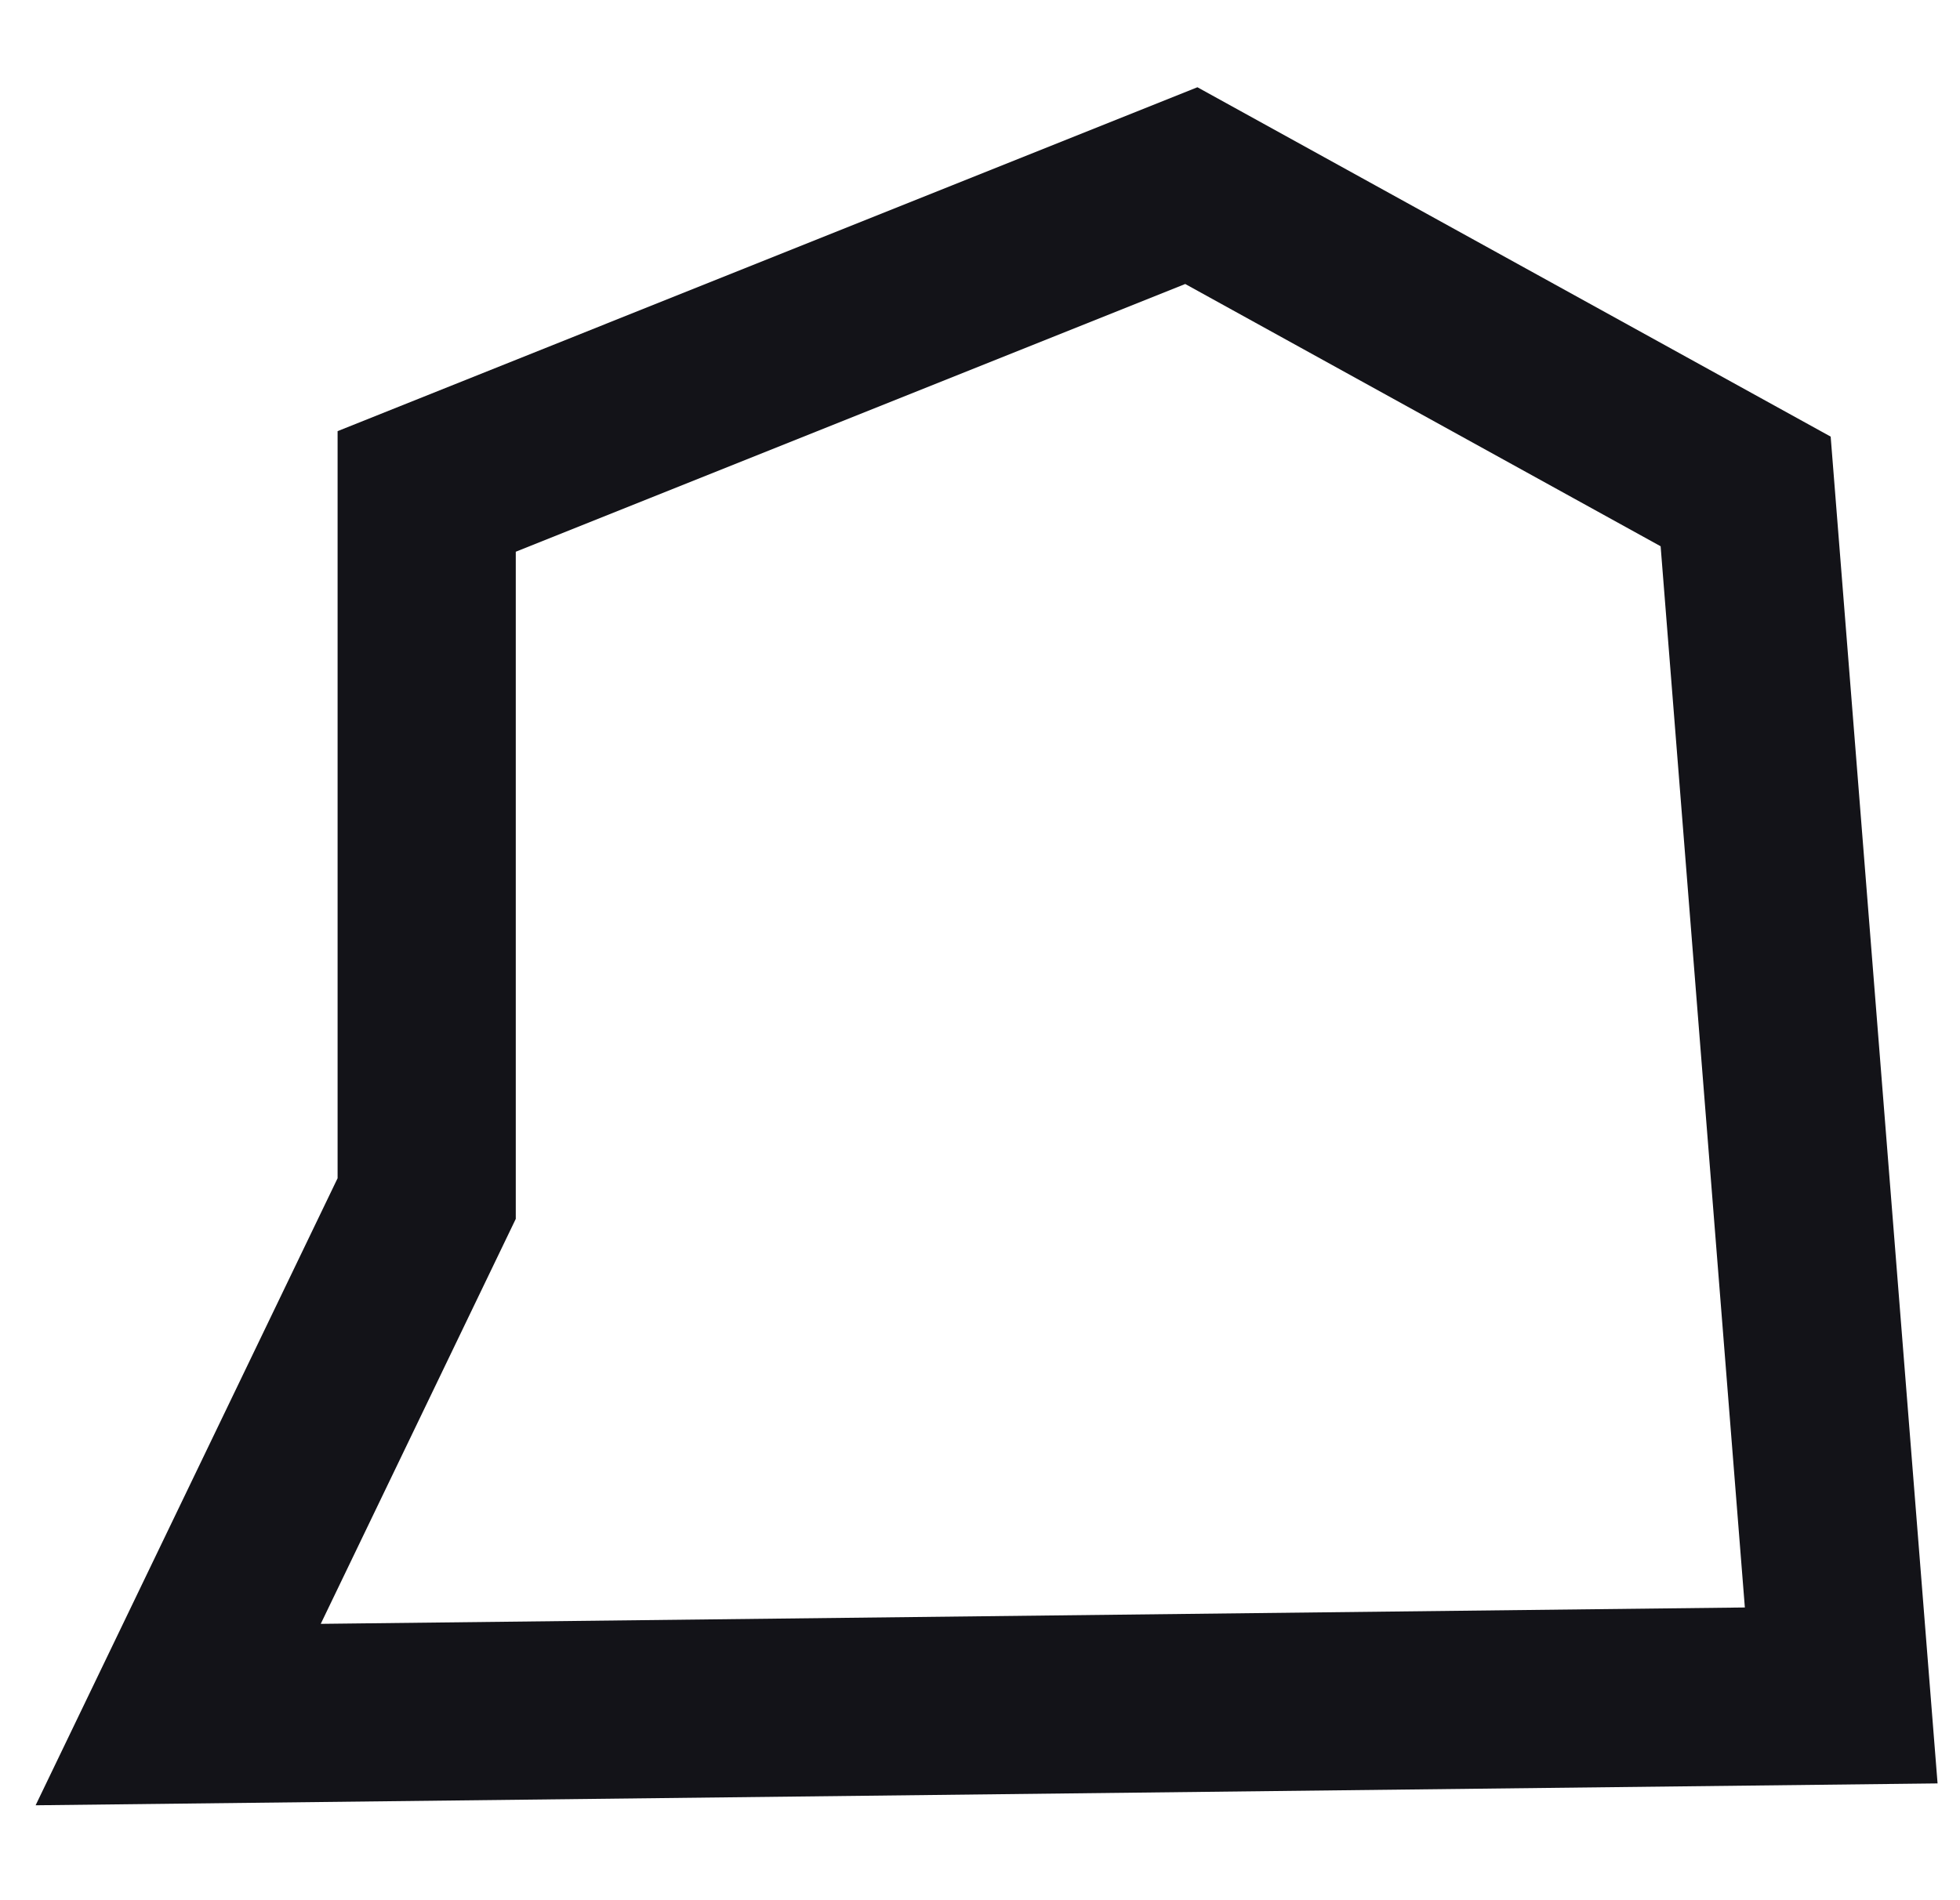
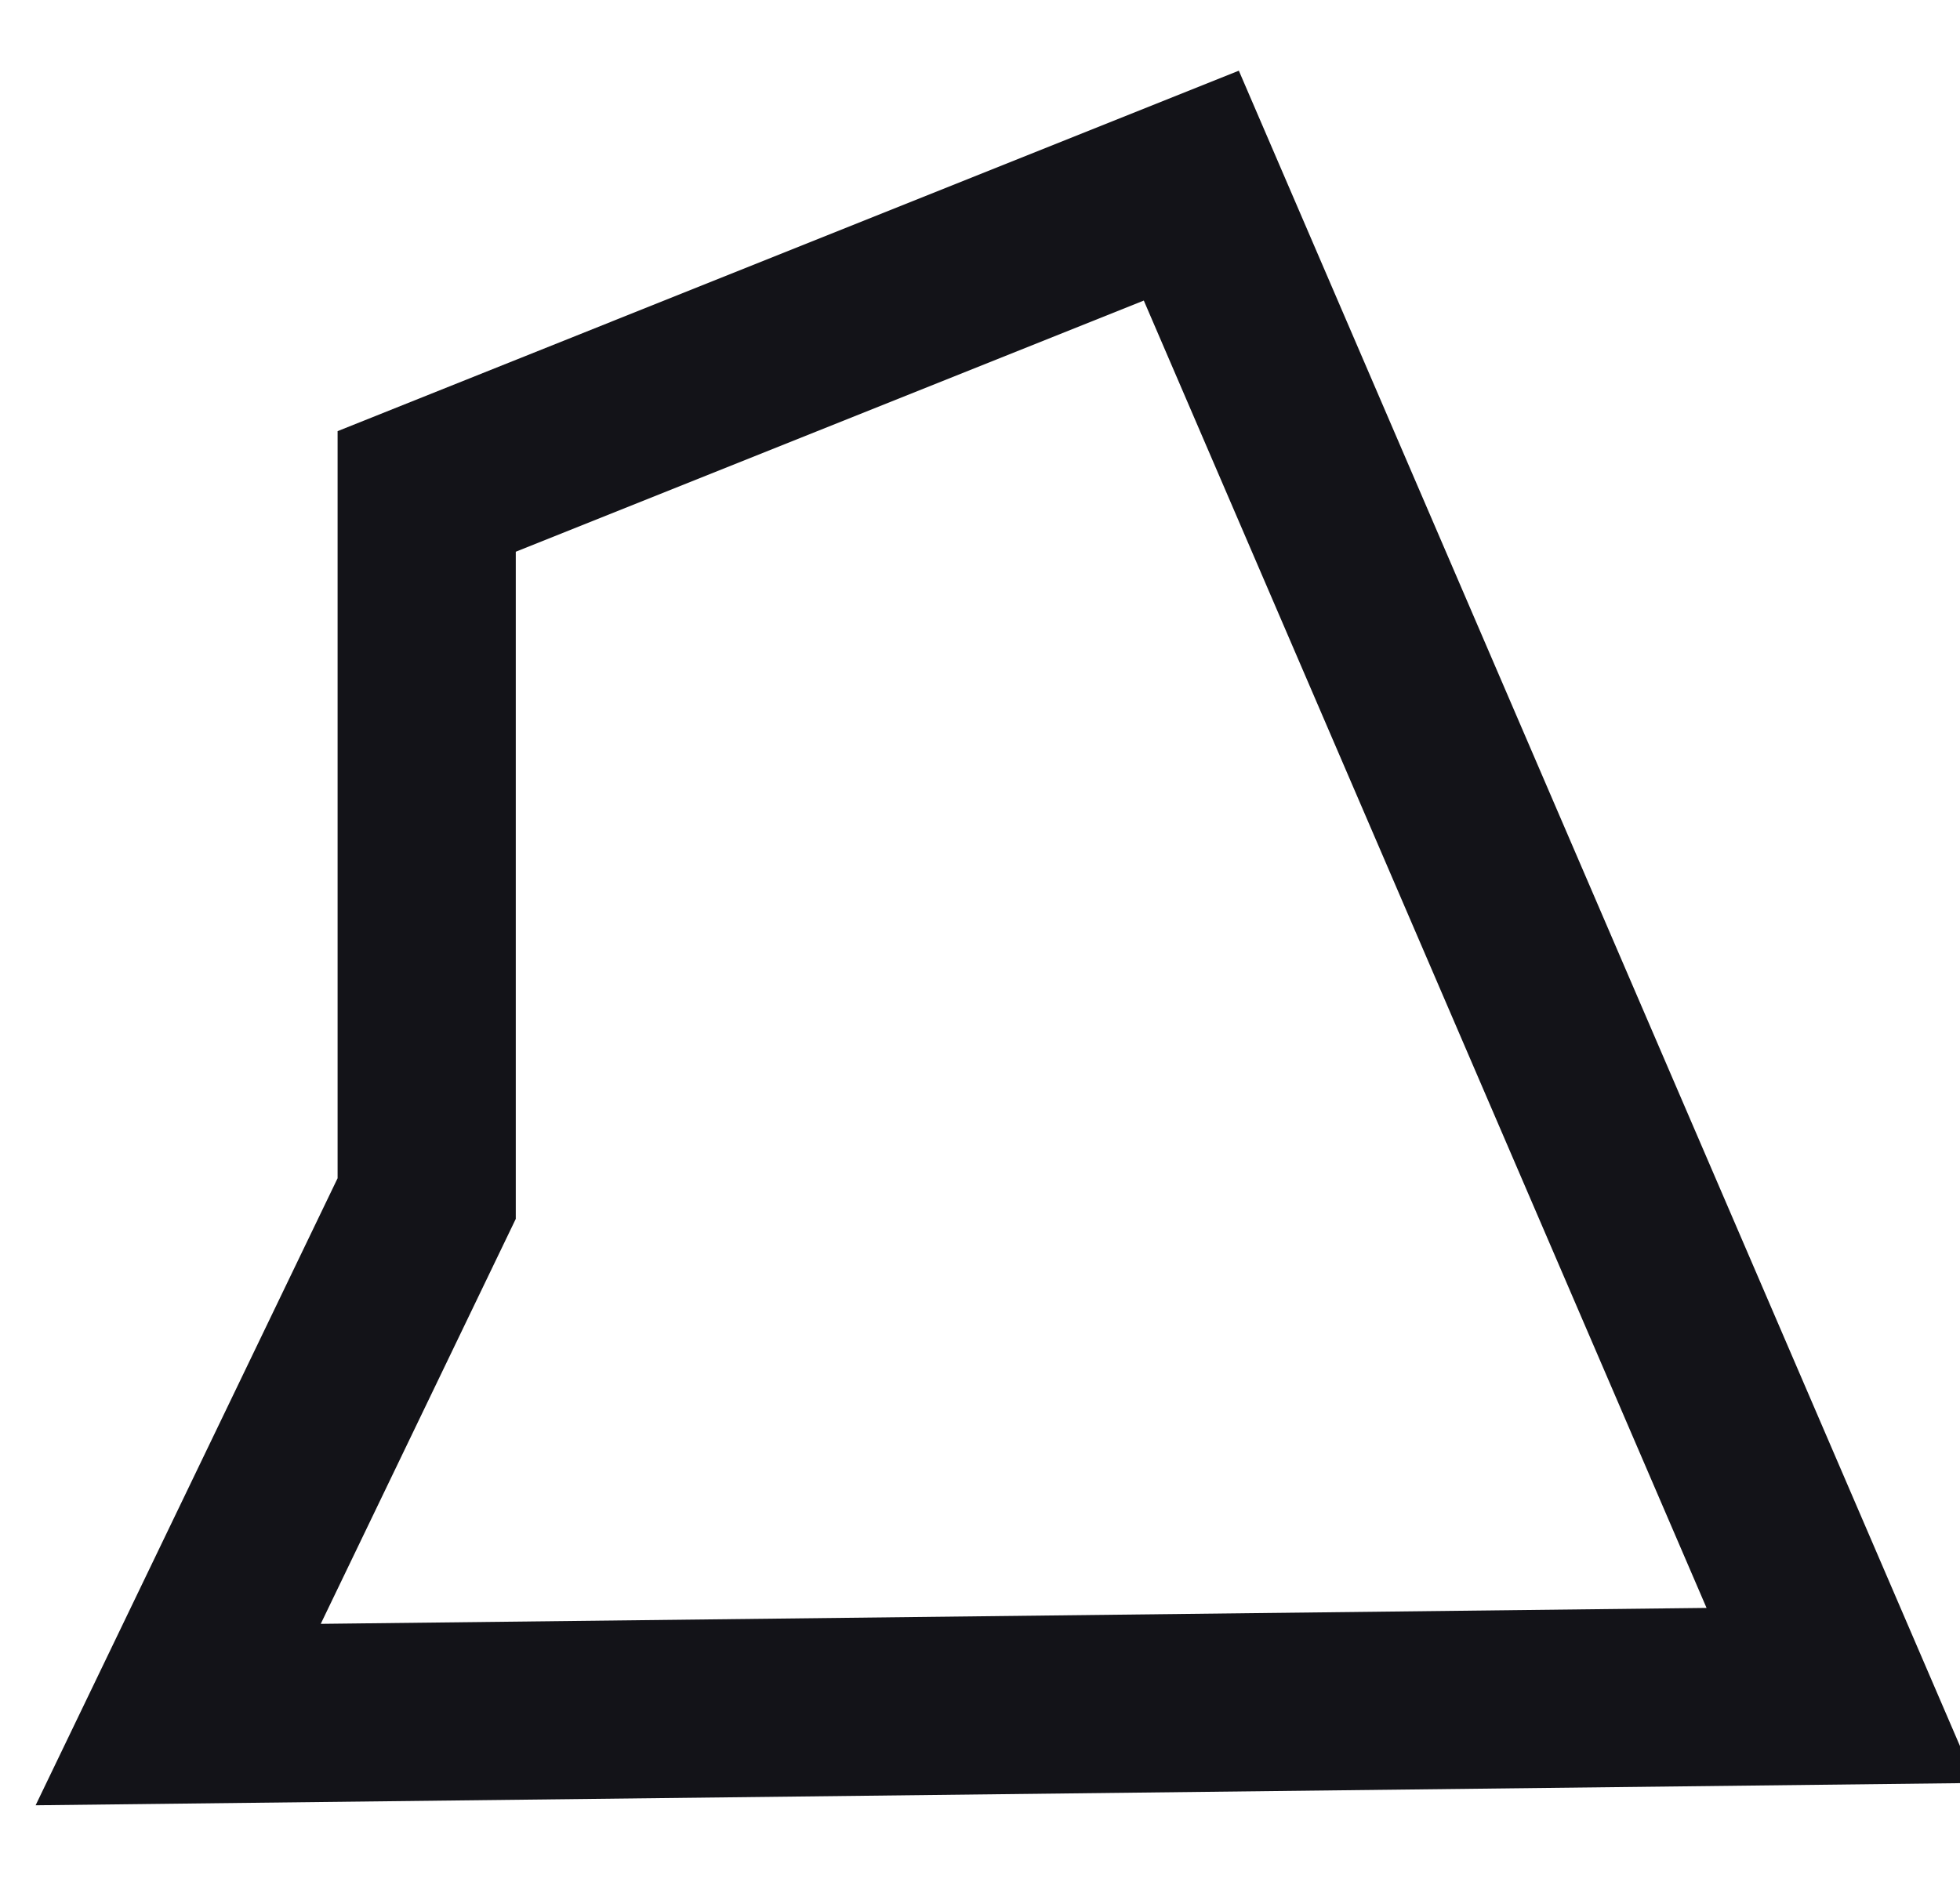
<svg xmlns="http://www.w3.org/2000/svg" width="33" height="32" viewBox="0 0 33 32" fill="none">
-   <path d="M20.058 3.126L7.184 8.276V20.184L3 28.874L31 28.552L29.391 8.276L20.058 3.126Z" stroke="#131318" stroke-width="3" />
+   <path d="M20.058 3.126L7.184 8.276V20.184L3 28.874L31 28.552L20.058 3.126Z" stroke="#131318" stroke-width="3" />
</svg>